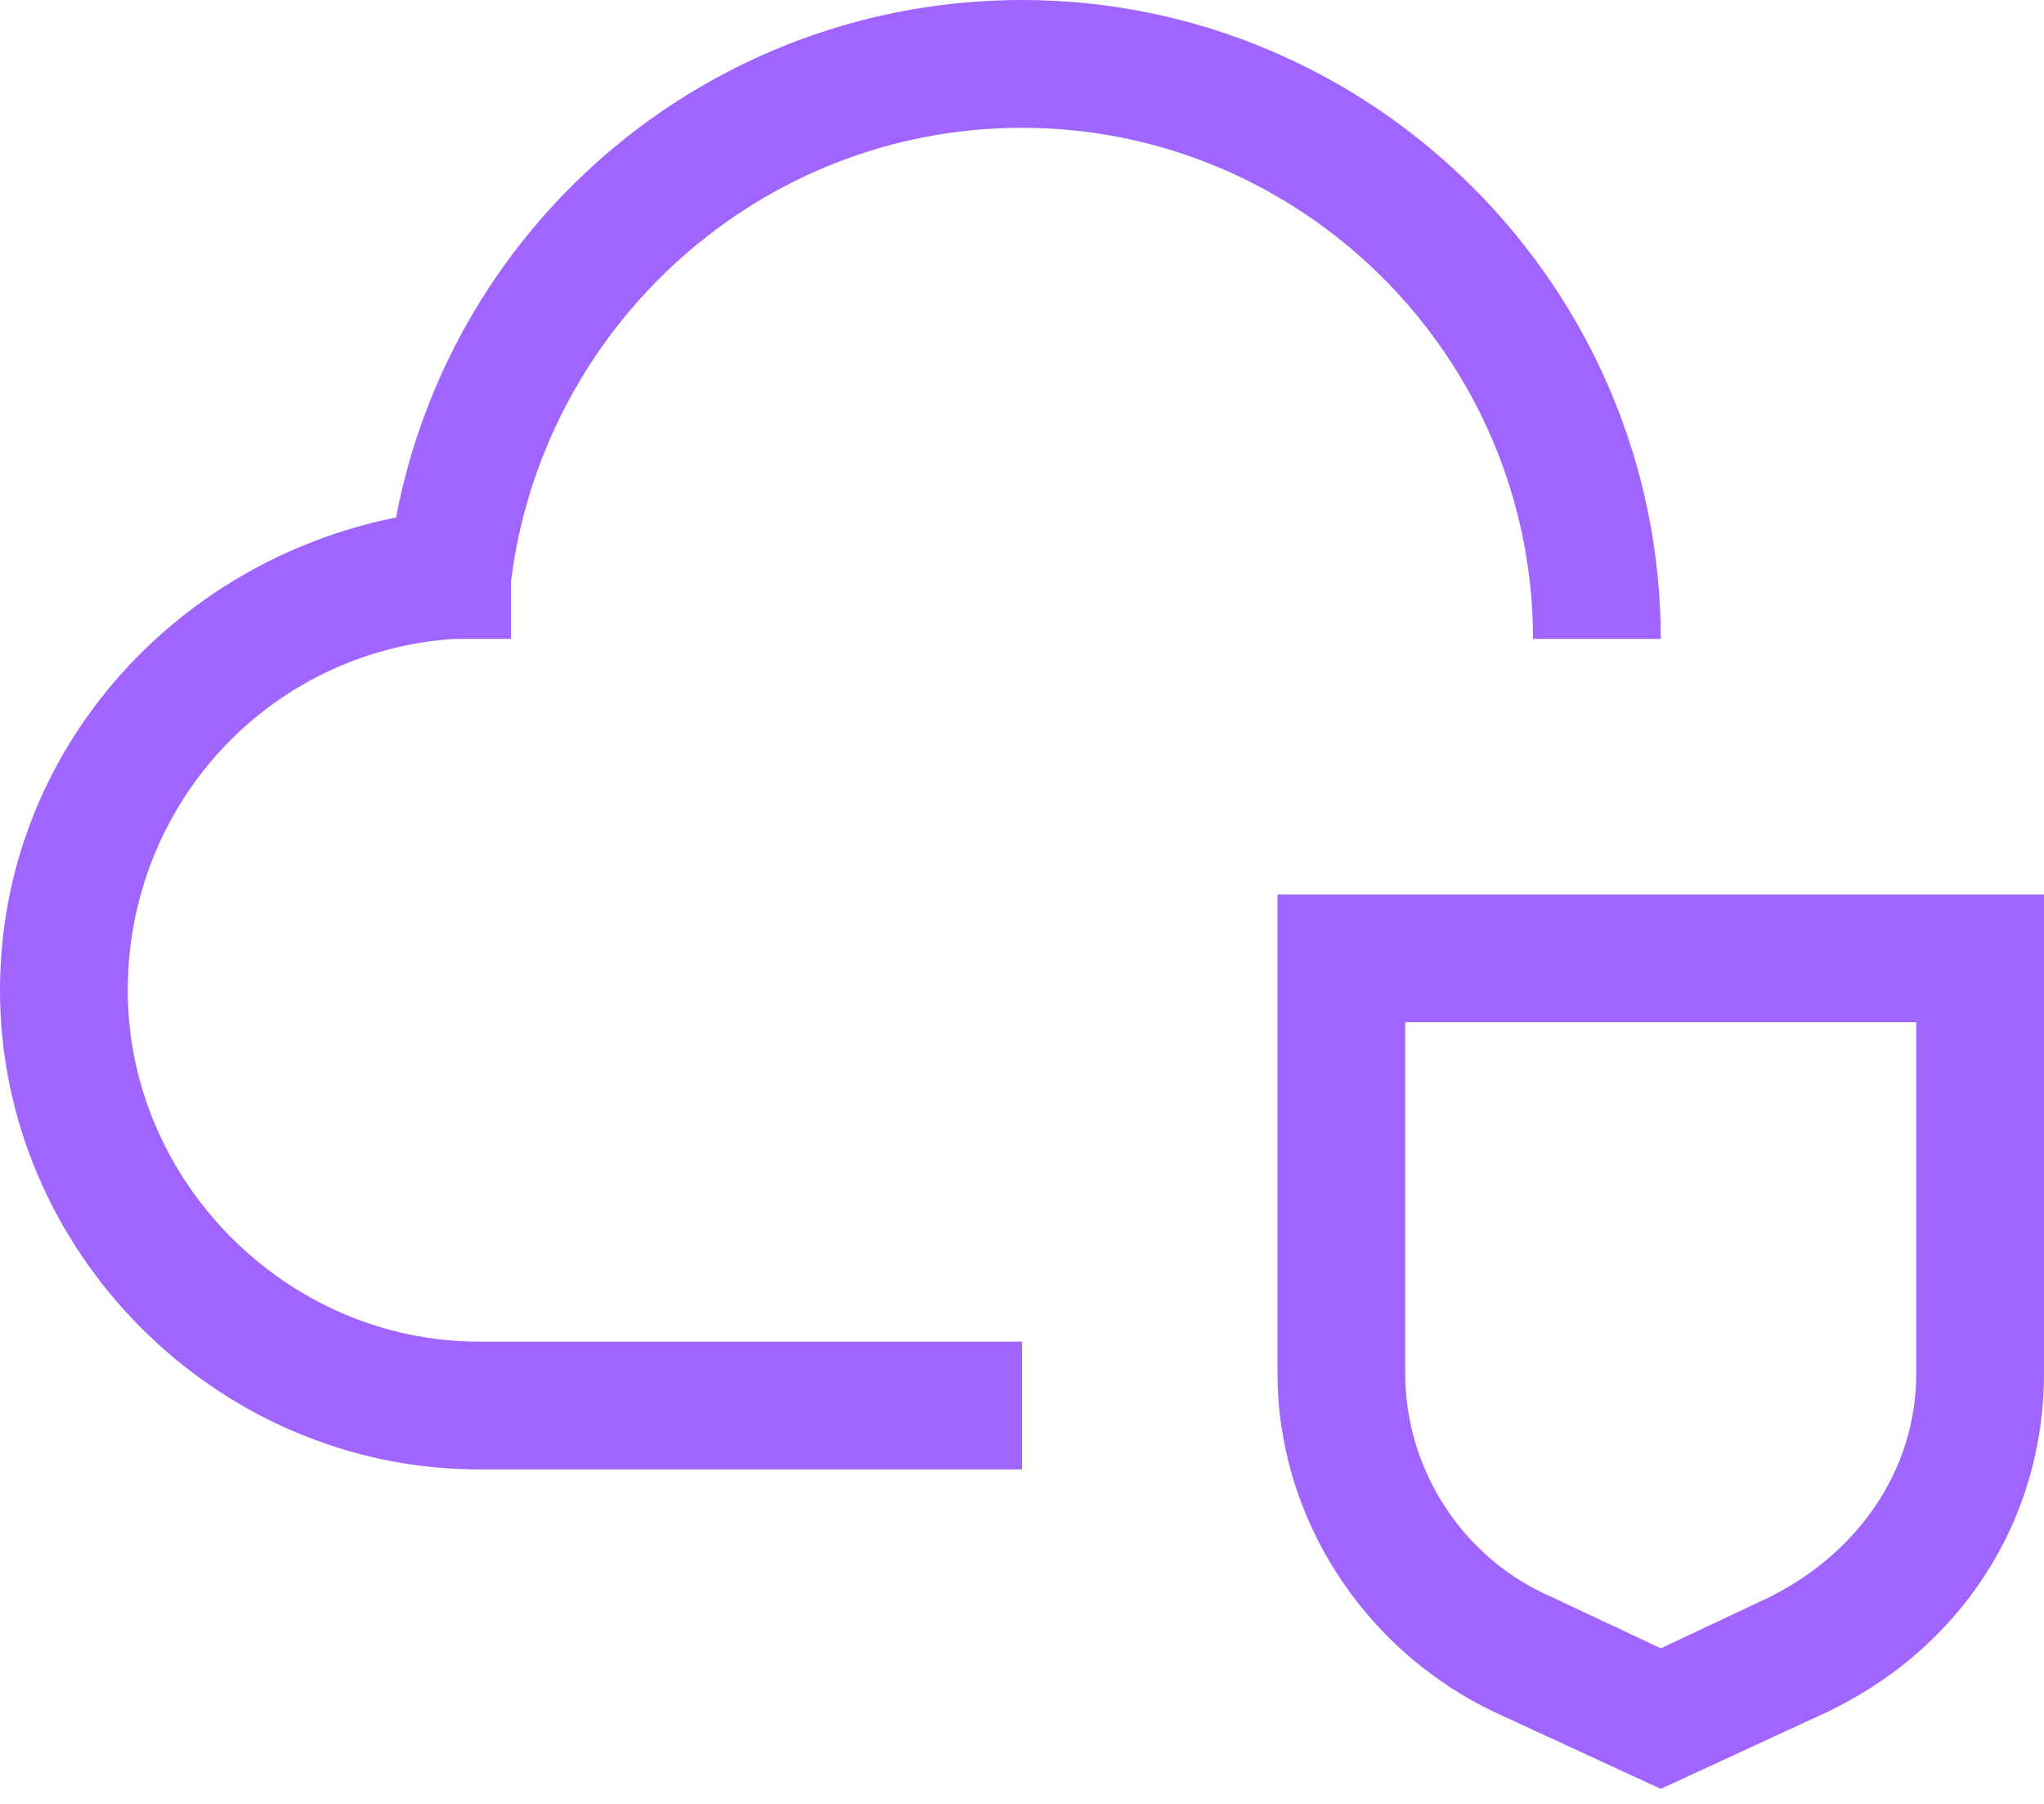
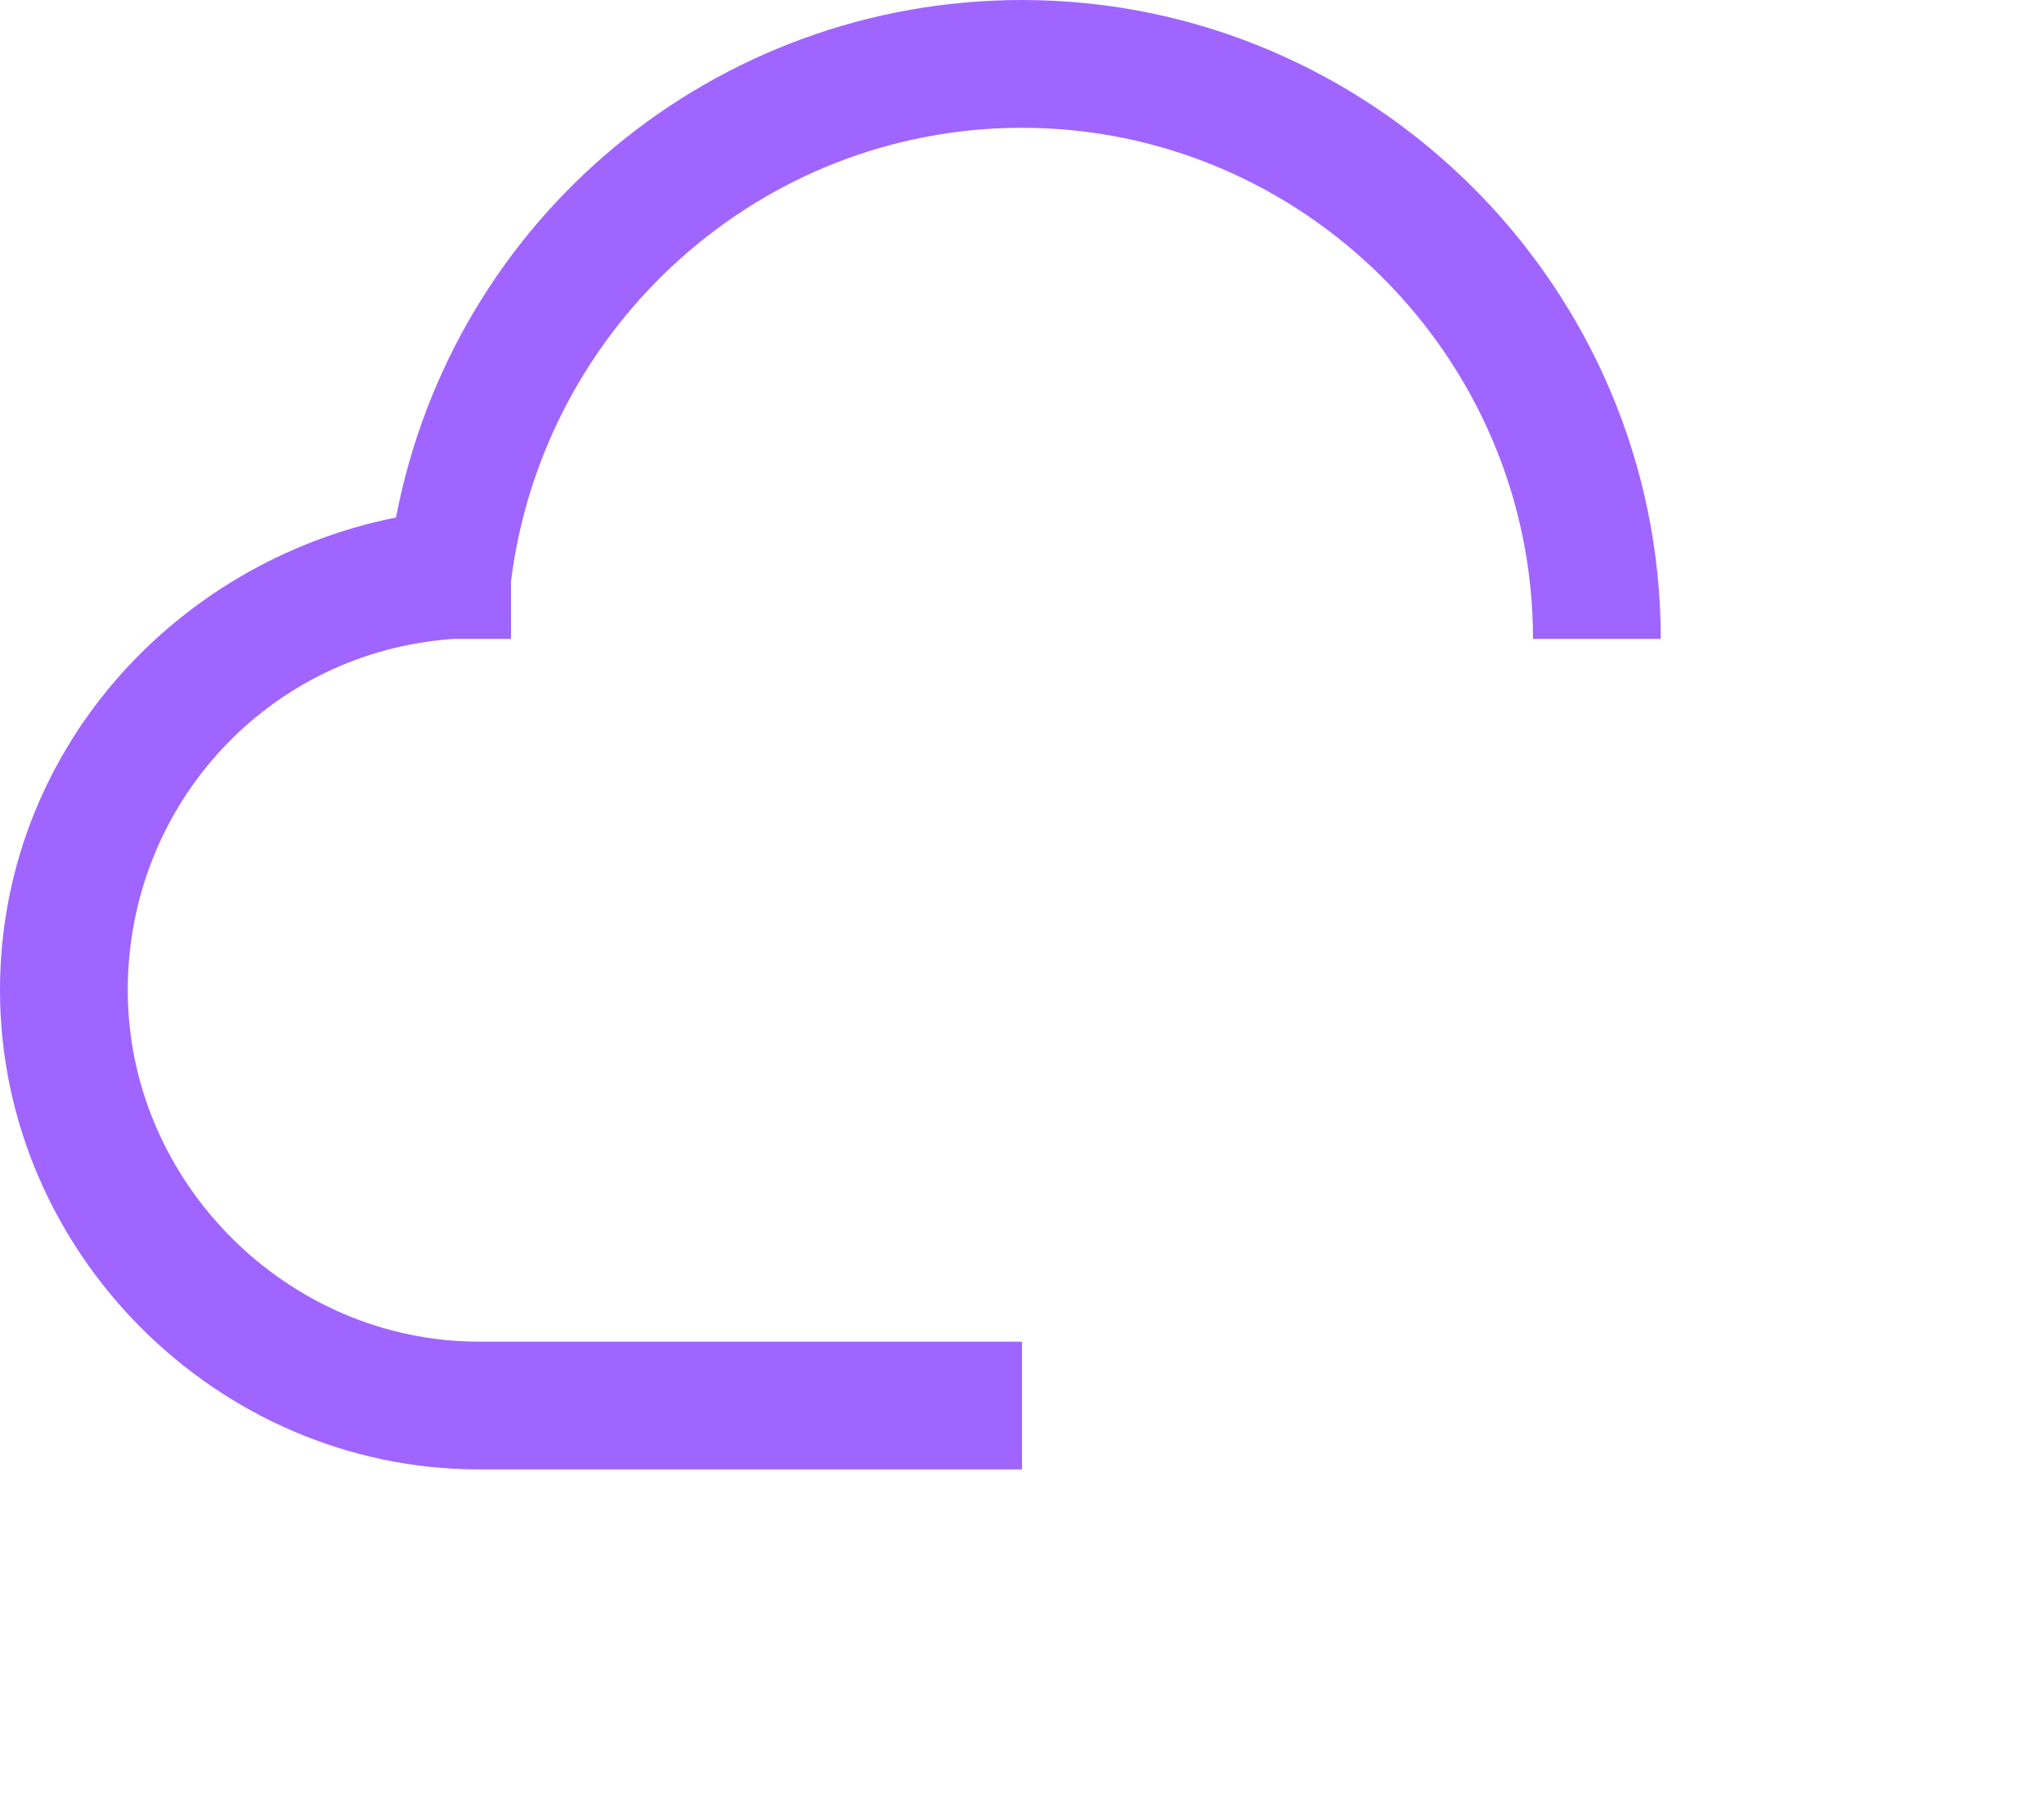
<svg xmlns="http://www.w3.org/2000/svg" width="51" height="45" viewBox="0 0 51 45" fill="none">
-   <path d="M47.812 25.5V34.266C47.812 36.656 46.378 38.728 44.147 39.844L41.438 41.119L38.728 39.844C36.497 38.888 35.062 36.656 35.062 34.266V25.5H47.812ZM51 22.312H31.875V34.266C31.875 37.772 33.947 41.119 37.294 42.712L41.438 44.625L45.581 42.712C48.928 41.119 51 37.931 51 34.266V22.312Z" fill="#A065FF" />
-   <path d="M25.5 36.656H11.953C5.419 36.656 0 31.238 0 24.703C0 18.806 4.303 14.025 9.881 12.909C11.316 5.419 17.85 0 25.5 0C34.266 0 41.438 7.172 41.438 15.938H38.25C38.25 8.925 32.513 3.188 25.5 3.188C18.966 3.188 13.547 8.128 12.75 14.503V15.938H11.316C6.694 16.256 3.188 20.081 3.188 24.703C3.188 29.484 7.172 33.469 11.953 33.469H25.5V36.656Z" fill="#A065FF" />
+   <path d="M25.5 36.656H11.953C5.419 36.656 0 31.238 0 24.703C0 18.806 4.303 14.025 9.881 12.909C11.316 5.419 17.85 0 25.5 0C34.266 0 41.438 7.172 41.438 15.938H38.25C38.25 8.925 32.513 3.188 25.5 3.188C18.966 3.188 13.547 8.128 12.75 14.503V15.938H11.316C6.694 16.256 3.188 20.081 3.188 24.703C3.188 29.484 7.172 33.469 11.953 33.469H25.5Z" fill="#A065FF" />
</svg>